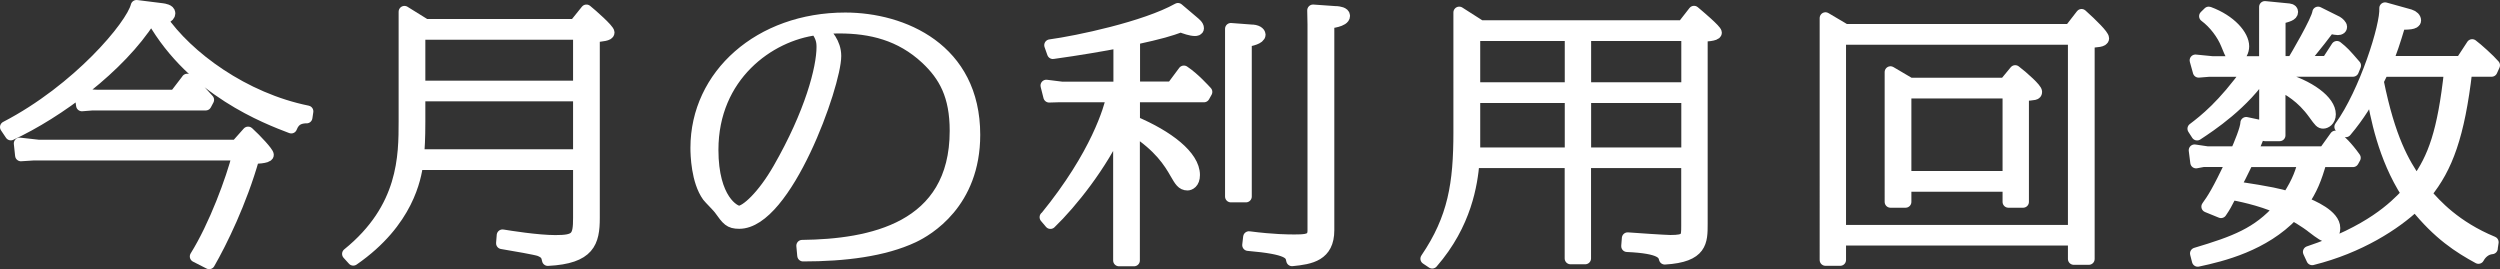
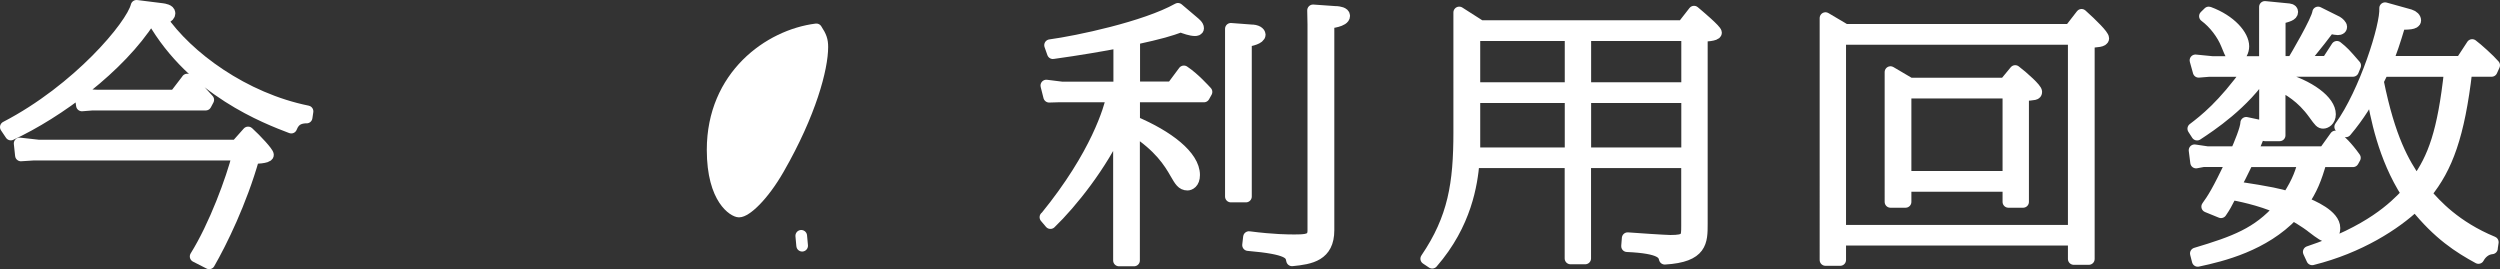
<svg xmlns="http://www.w3.org/2000/svg" id="_レイヤー_2" data-name="レイヤー 2" viewBox="0 0 275.01 29.61">
  <rect x="0" y="0" width="275.01" height="29.61" fill="#333333" stroke="none" />
  <defs>
    <style>
      .cls-1 {
        fill: #fff;
        stroke: #fff;
        stroke-linecap: round;
        stroke-linejoin: round;
        stroke-width: 1.28px;
      }
    </style>
  </defs>
  <g id="design_text" data-name="design text">
    <g>
      <path class="cls-1" d="M33.73,12.92c-.62.03-1.31.12-1.69,1.12-2.7-1.03-10.75-4.06-15.25-11.9h-.28C13.16,7.4,6.38,12.39,1.19,14.8l-.55-.82C8.56,9.87,14.47,2.84,15.02.64l2.8.35c.24.03.83.12.83.47,0,.44-.69.56-.93.59,2.9,4.23,9.13,8.79,16.11,10.2l-.1.68ZM27.3,14.57c.9.82,2.18,2.2,2.18,2.47,0,.32-1.52.35-1.59.35-1.38,4.85-3.53,9.23-4.88,11.58l-1.49-.76c2.11-3.38,3.98-8.49,4.67-11.2H3.72l-1.42.09-.14-1.32,2.07.23h21.78l1.28-1.44ZM20.59,8.75c.59.47,1.14.88,2.32,2.23l-.28.53h-12.48l-1.14.09-.17-1.18,1.8.09h8.61l1.35-1.76Z" />
-       <path class="cls-1" d="M63.23,2.73l1.28-1.59c.62.5,2.45,2.12,2.45,2.44,0,.29-.73.35-1.62.44v19.95c0,2.67-.52,4.41-5.08,4.64-.1-.53-.24-.79-.9-1.06-.41-.15-2.77-.56-4.15-.79l.07-.88c.73.12,3.84.62,5.81.62,2.32,0,2.59-.38,2.59-2.53v-5.91h-17.77c-.21,1.38-.97,6.32-7.05,10.52l-.59-.65c6.22-5.03,6.22-10.76,6.22-14.61V1.29l2.32,1.44h16.42ZM46.15,13.33c0,1.97-.07,3.03-.14,3.73h17.67v-6.55h-17.53v2.82ZM46.15,9.51h17.53V3.73h-17.53v5.79Z" />
-       <path class="cls-1" d="M88.24,27.03c7.47-.09,16.87-1.85,16.87-12.64,0-3.88-1.21-6.05-3.22-7.94-2.84-2.65-6.12-3.41-9.58-3.41-.86,0-1.45.06-1.97.09.62.62,1.56,1.59,1.56,3.03,0,3.15-5.39,18.37-10.58,18.37-1.07,0-1.31-.35-2.14-1.5-.17-.26-1.14-1.21-1.31-1.44-1.21-1.68-1.28-4.58-1.28-5.32,0-8.02,6.98-14.25,16.39-14.25,6.33,0,14.21,3.35,14.21,12.81,0,7.52-5.15,10.49-6.71,11.23-3.25,1.53-7.57,2.06-12.14,2.06l-.1-1.09ZM78.39,16.48c0,5.52,2.42,6.79,2.9,6.79.76,0,2.63-1.68,4.36-4.7,3.53-6.14,4.81-11.08,4.81-13.4,0-.73-.14-1.15-.66-1.94-5.19.65-11.41,5.11-11.41,13.25Z" />
+       <path class="cls-1" d="M88.24,27.03l-.1-1.09ZM78.39,16.48c0,5.52,2.42,6.79,2.9,6.79.76,0,2.63-1.68,4.36-4.7,3.53-6.14,4.81-11.08,4.81-13.4,0-.73-.14-1.15-.66-1.94-5.19.65-11.41,5.11-11.41,13.25Z" />
      <path class="cls-1" d="M115.03,23.89c5.67-6.96,7.02-11.96,7.33-13.28h-5.91l-1.04.03-.31-1.23,1.69.21h6.33v-4.97c-1.62.32-4.53.82-7.3,1.2l-.31-.88c3.01-.41,10.44-1.97,14.07-4l1.63,1.38c.28.24.59.47.59.76,0,.18-.21.21-.35.21-.45,0-1.11-.23-1.56-.41-1.21.44-2.14.73-5.12,1.38v5.32h4.15l1.31-1.76c1.14.76,2.21,1.97,2.49,2.26l-.28.5h-7.68v2.79c3.7,1.56,6.6,3.76,6.6,5.85,0,.88-.52,1.06-.73,1.06-.59,0-.83-.44-1.28-1.21-.73-1.29-1.8-2.97-4.6-4.79v14.34h-1.66v-14.69c-1.87,4.14-5.22,8.35-7.54,10.58l-.55-.65ZM137.78,3.34c.69.06.8.38.8.47,0,.41-.97.65-1.52.71v17.1h-1.66V3.17l2.39.18ZM147.01,1.31c.28.03.86.09.86.44,0,.59-1.56.73-1.73.76v22.81c0,2.79-1.97,3.12-4.01,3.32-.14-.71-.28-1.29-4.84-1.68l.1-.88c2.7.35,4.39.35,4.94.35,1.38,0,2.14-.03,2.14-1.06V2.7l-.03-1.56,2.56.18Z" />
      <path class="cls-1" d="M185.11,2.87l1.24-1.59c.45.38,2.42,2.03,2.42,2.32s-1.24.35-1.56.35v20.66c0,1.97,0,3.61-4.08,3.85-.14-.53-.35-1.21-4.15-1.38l.07-.88c.76.06,4.15.29,4.7.29,1.83,0,1.83-.35,1.83-1.65v-6.99h-11.2v10.58h-1.62v-10.58h-10.65c-.21,2.35-.83,6.76-4.56,11.05l-.66-.44c3.04-4.47,3.63-8.29,3.63-13.93V1.37l2.35,1.5h22.23ZM162.19,9.69h10.58V3.87h-10.58v5.82ZM162.19,16.86h10.58v-6.17h-10.58v6.17ZM185.59,3.87h-11.2v5.82h11.2V3.87ZM185.59,10.69h-11.2v6.17h11.2v-6.17Z" />
      <path class="cls-1" d="M227.7,3.28l1.28-1.65c1.18,1.06,2.39,2.26,2.39,2.59s-.69.35-1.59.41v23.86h-1.66v-2.12h-25.69v2.23h-1.62V1.99l2.18,1.29h24.72ZM202.43,25.38h25.69V4.28h-25.69v21.1ZM220.54,9.19l1.14-1.38c.93.71,2.32,1.97,2.32,2.29,0,.29-.17.29-1.45.38v11.73h-1.62v-1.76h-11.31v1.76h-1.66V7.93l2.14,1.26h10.44ZM209.62,19.45h11.31v-9.26h-11.31v9.26Z" />
      <path class="cls-1" d="M255.67,16.74l1.24-1.73c.55.47,1.24,1.09,2.14,2.35l-.21.38h-3.53c-.55,1.97-1.04,3.12-1.97,4.5,1.04.41,3.46,1.44,3.46,2.85,0,.24-.07.91-.66.91-.48,0-.79-.24-1.83-1.03-.1-.09-.76-.59-2.07-1.35-3.22,3.38-7.75,4.5-10.48,5.08l-.21-.82c4.32-1.29,6.81-2.23,9.23-4.97-2.25-1-4.7-1.44-5.32-1.56-.66,1.26-.66,1.29-1.14,2l-1.52-.62c.59-.82,1.14-1.62,2.73-5h-3.15l-.8.15-.17-1.35,1.42.21h3.15c.35-.79,1.11-2.59,1.11-3.23l2.07.44v-6.11c-2.28,3.56-6.02,6.02-7.47,6.97l-.42-.65c1.24-.94,3.28-2.53,6.02-6.35h-4.32l-1.11.09-.35-1.26,1.83.18h5.81V.76l2.66.26c.28.03.35.18.35.29,0,.35-.45.47-1.38.71v4.79h1.42c.31-.5,2.7-4.56,2.8-5.44l2.07,1.03c.21.12.48.38.48.56,0,.15-.1.26-.38.26-.07,0-.48-.03-.9-.18-.59.79-1.56,2.03-2.07,2.64-.35.41-.66.76-1,1.12h2.8l1.07-1.65c.73.59.86.73,2.01,2.06l-.24.59h-8.06v.71c3.32.91,5.53,2.62,5.53,4.06,0,.71-.52.94-.73.94-.31,0-.38-.09-1.04-1-1.35-1.88-2.8-2.65-3.77-3.17v5.55h-1.62v-.12c-.28.06-.38.06-.66.06-.24.68-.52,1.29-.8,1.91h7.95ZM242.98,1.37c2.39.88,3.8,2.53,3.8,3.73,0,.5-.28,1.18-.8,1.18-.45,0-.52-.12-1.04-1.41-.45-1.12-1.35-2.32-2.39-3.09l.42-.41ZM247.26,17.74c-.45.94-1.28,2.59-1.42,2.82,4.08.62,4.94.85,5.84,1.12,1.18-1.79,1.49-2.94,1.76-3.94h-6.19ZM274.13,27.32c-.69.06-1.21.53-1.49,1.06-2.11-1.15-4.39-2.59-6.95-5.79-2.18,2.06-6.12,4.64-11.34,5.94l-.38-.82c6.74-2.26,9.4-4.91,10.82-6.41-2.59-4.03-3.42-8.52-3.87-11.08-.38.71-1.35,2.44-2.87,4.23l-.62-.5c2.73-3.76,5.08-11.2,4.94-13.05l2.73.76c.38.12.59.35.59.59,0,.38-.83.38-1.69.38-.66,2.2-.93,2.97-1.42,4.17h8.16l1.21-1.85c.52.38,1.9,1.62,2.42,2.23l-.28.62h-2.77c-.83,7.11-2.14,10.64-4.46,13.49,1.04,1.21,3.22,3.64,7.36,5.35l-.1.68ZM262.13,7.81c-.24.5-.31.65-.55,1.12,1.28,6.35,2.83,8.99,4.25,11.05,1.87-2.59,2.94-5.44,3.67-12.17h-7.36Z" />
    </g>
  </g>
</svg>